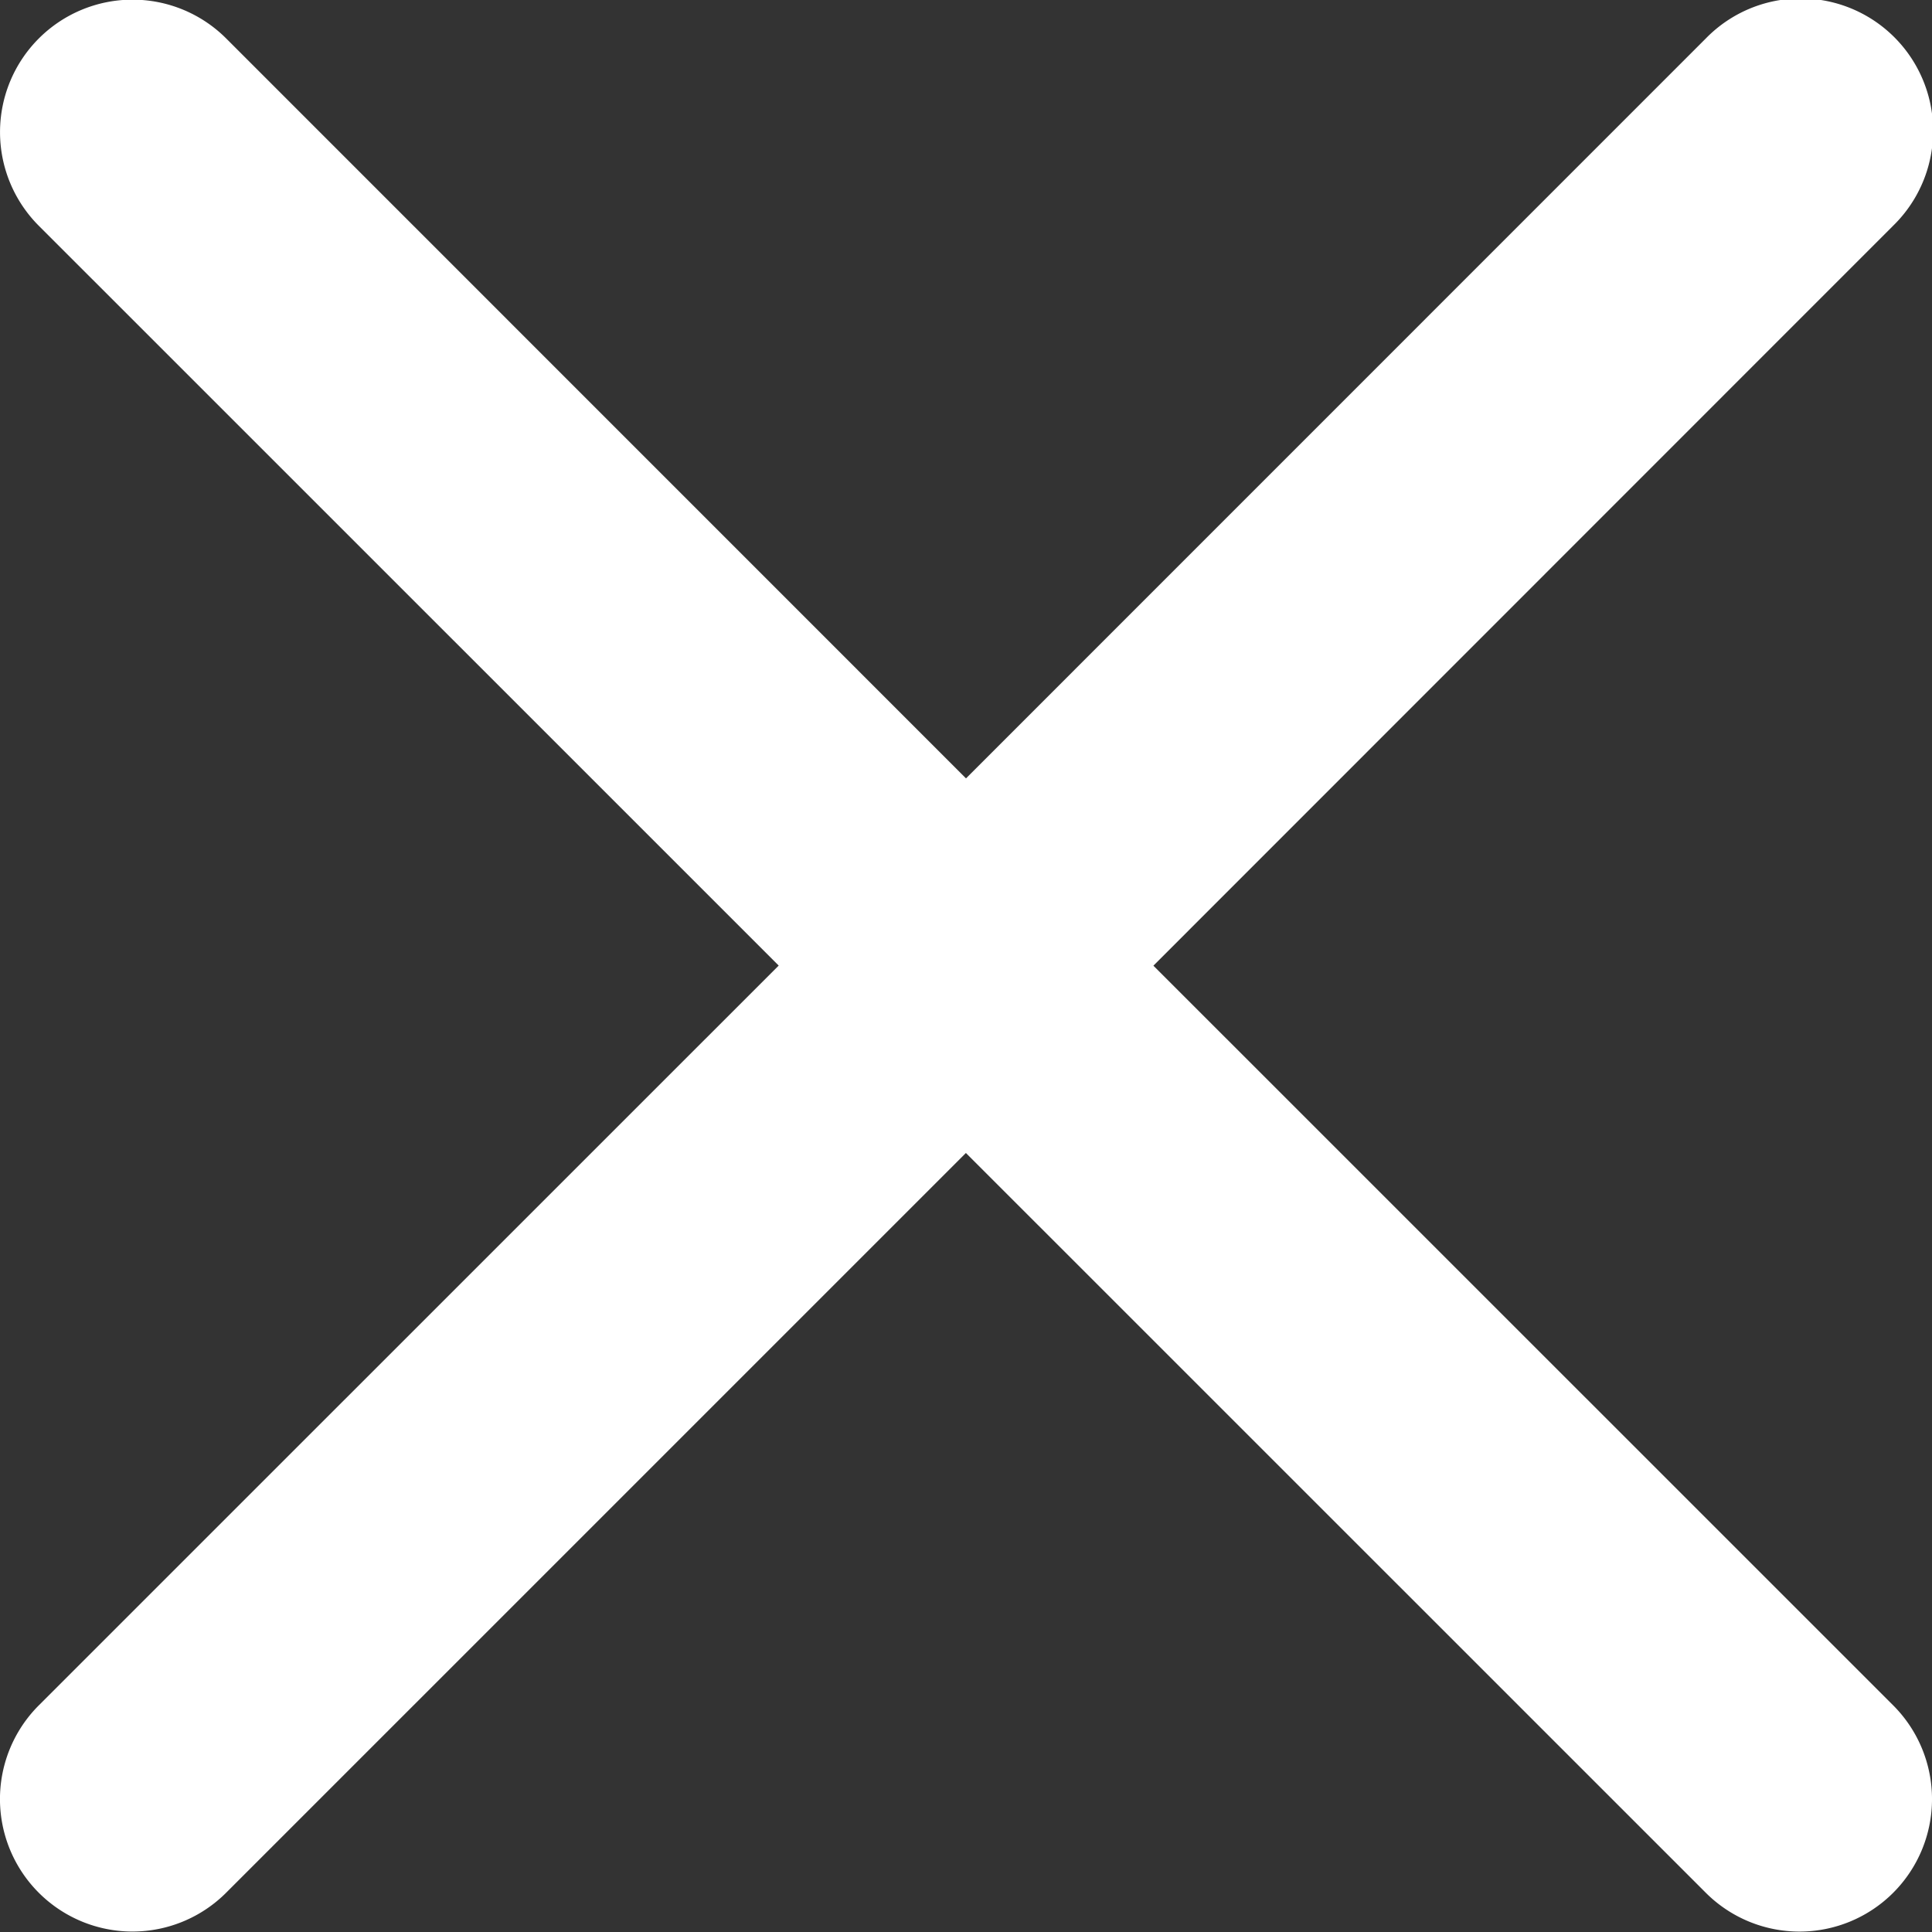
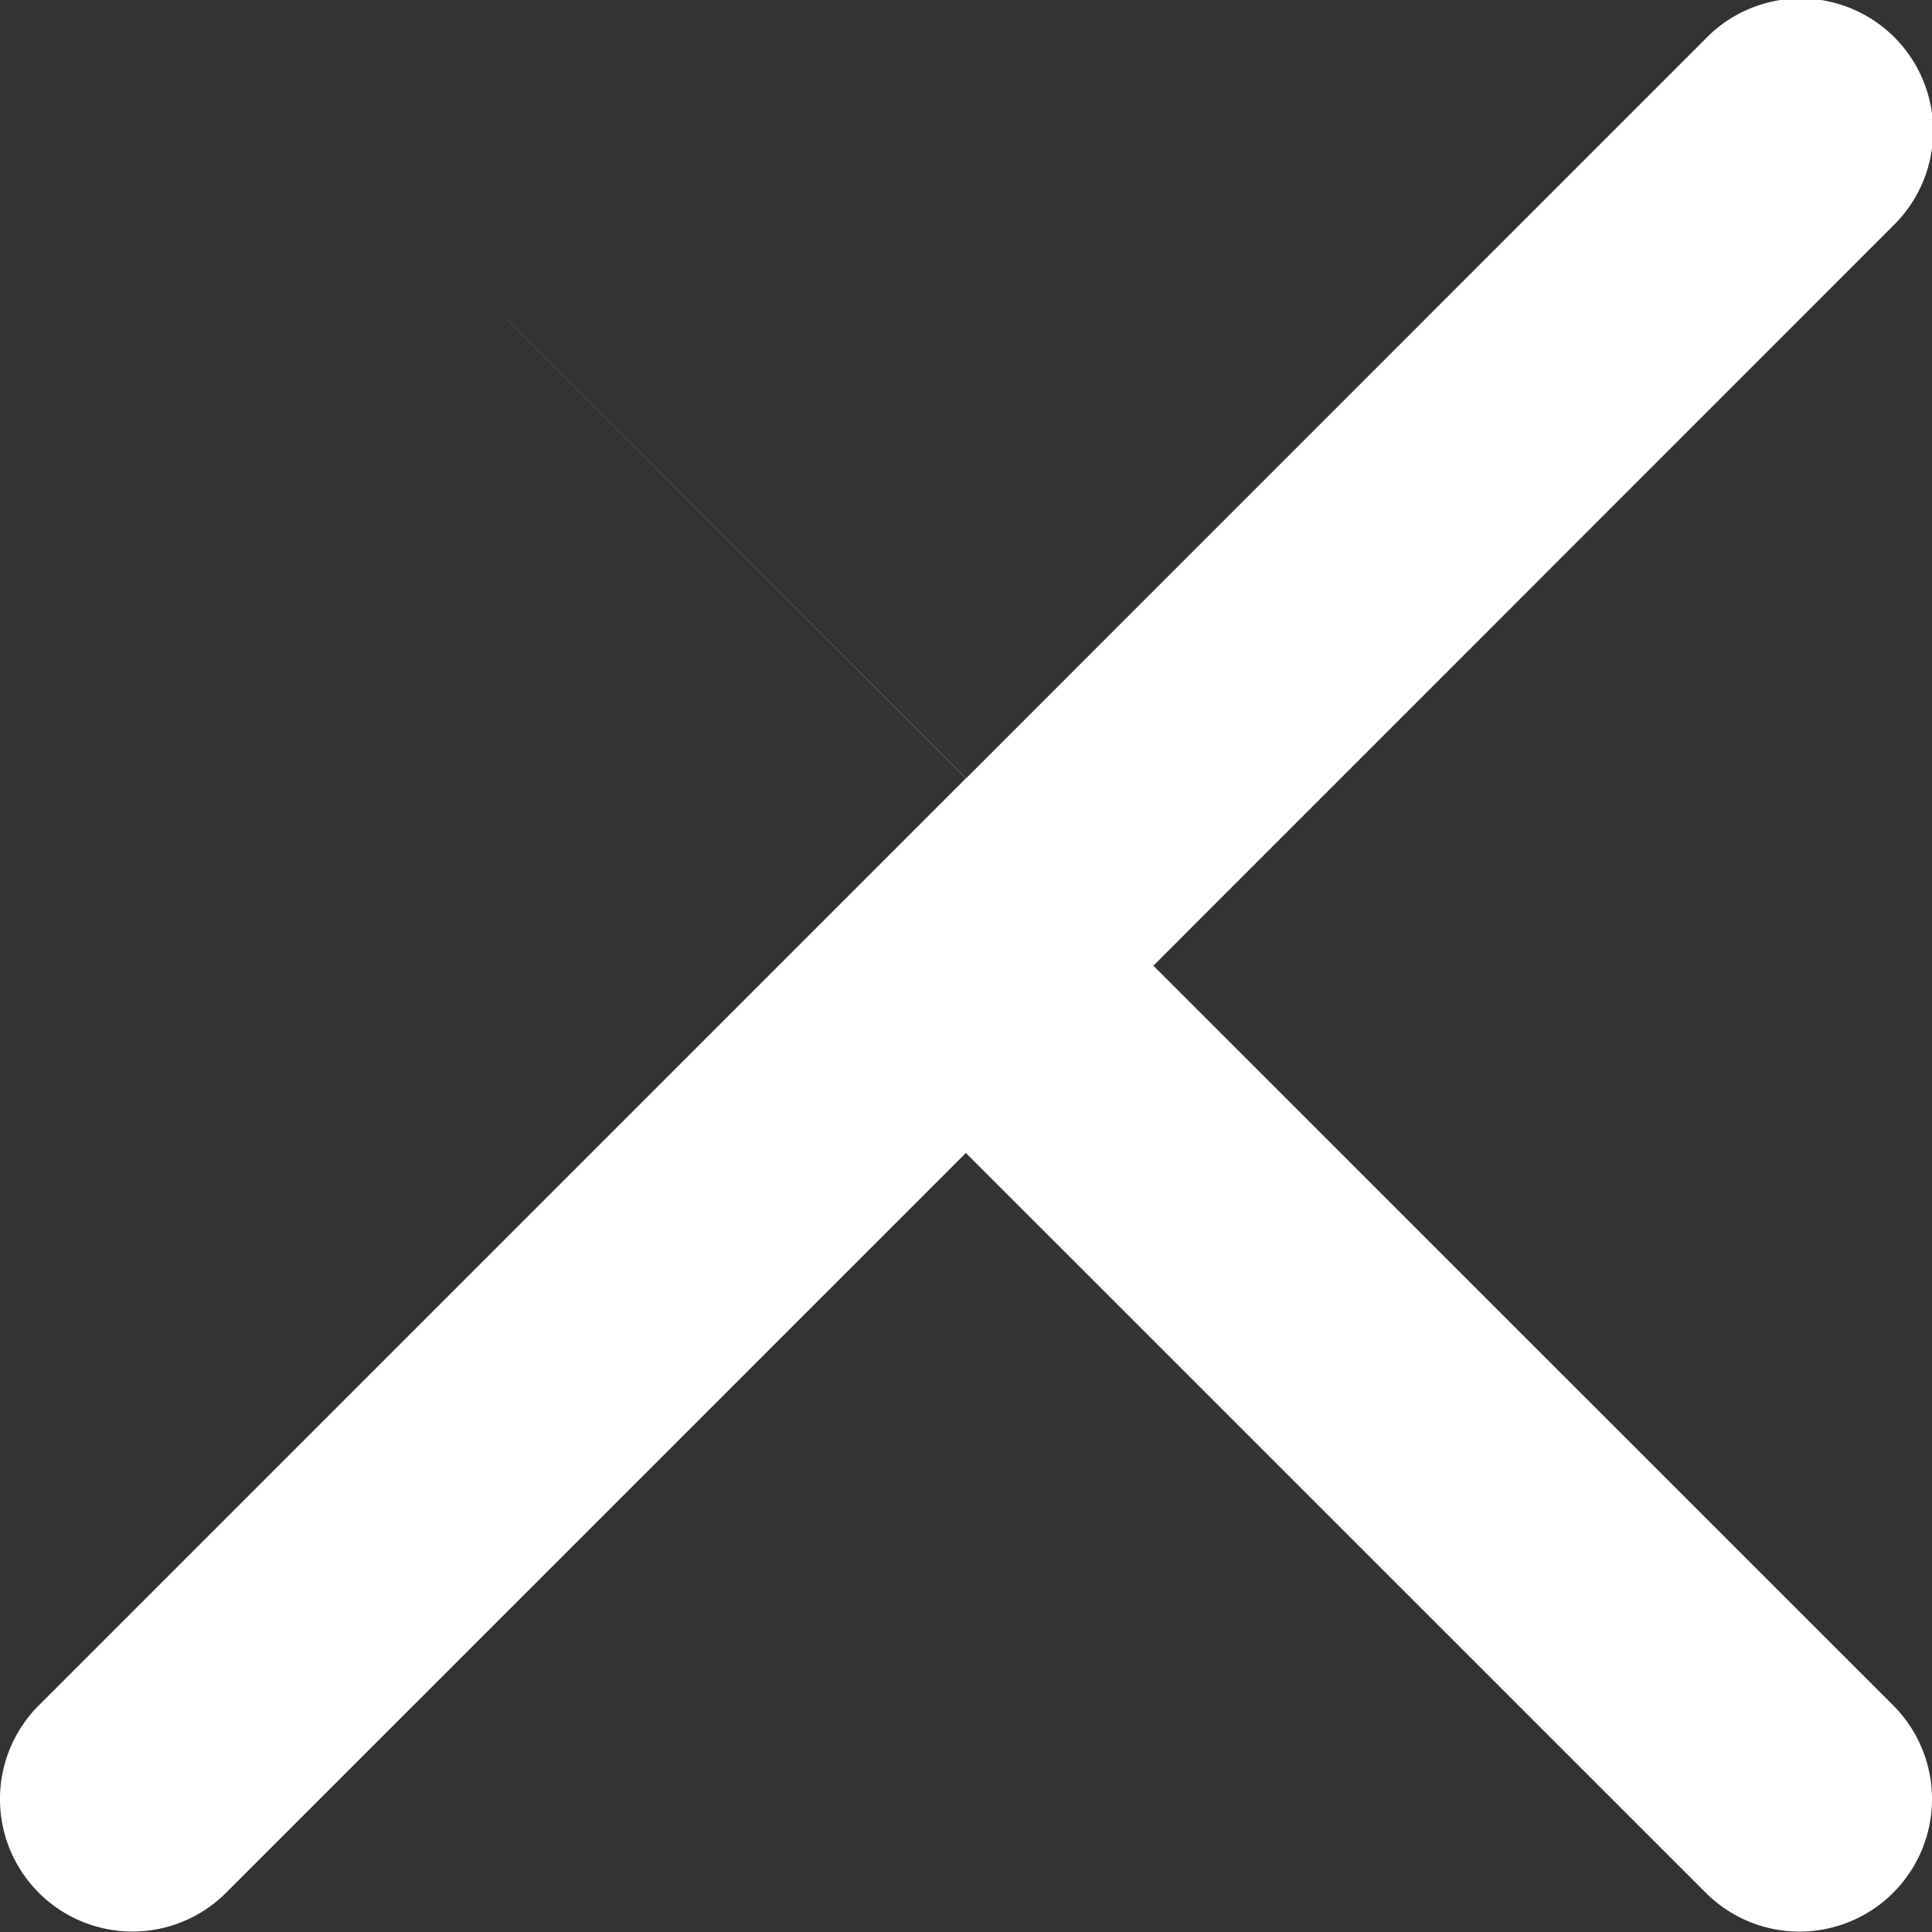
<svg xmlns="http://www.w3.org/2000/svg" width="18" height="18" viewBox="0 0 18 18">
  <rect x="0" y="0" width="18" height="18" fill="#333333" stroke="none" />
-   <path id="np_close_3610311_000000" d="M19.977,35.5a1.234,1.234,0,0,0,1.746,1.745l6.892-6.892,6.893,6.892A1.234,1.234,0,0,0,37.255,35.5l-6.893-6.892,6.892-6.894a1.234,1.234,0,1,0-1.745-1.745l-6.893,6.894-6.893-6.894a1.234,1.234,0,1,0-1.745,1.746l6.893,6.892Z" transform="translate(-19.616 -19.611)" fill="#fff" fill-rule="evenodd" />
+   <path id="np_close_3610311_000000" d="M19.977,35.5a1.234,1.234,0,0,0,1.746,1.745l6.892-6.892,6.893,6.892A1.234,1.234,0,0,0,37.255,35.5l-6.893-6.892,6.892-6.894a1.234,1.234,0,1,0-1.745-1.745l-6.893,6.894-6.893-6.894l6.893,6.892Z" transform="translate(-19.616 -19.611)" fill="#fff" fill-rule="evenodd" />
</svg>